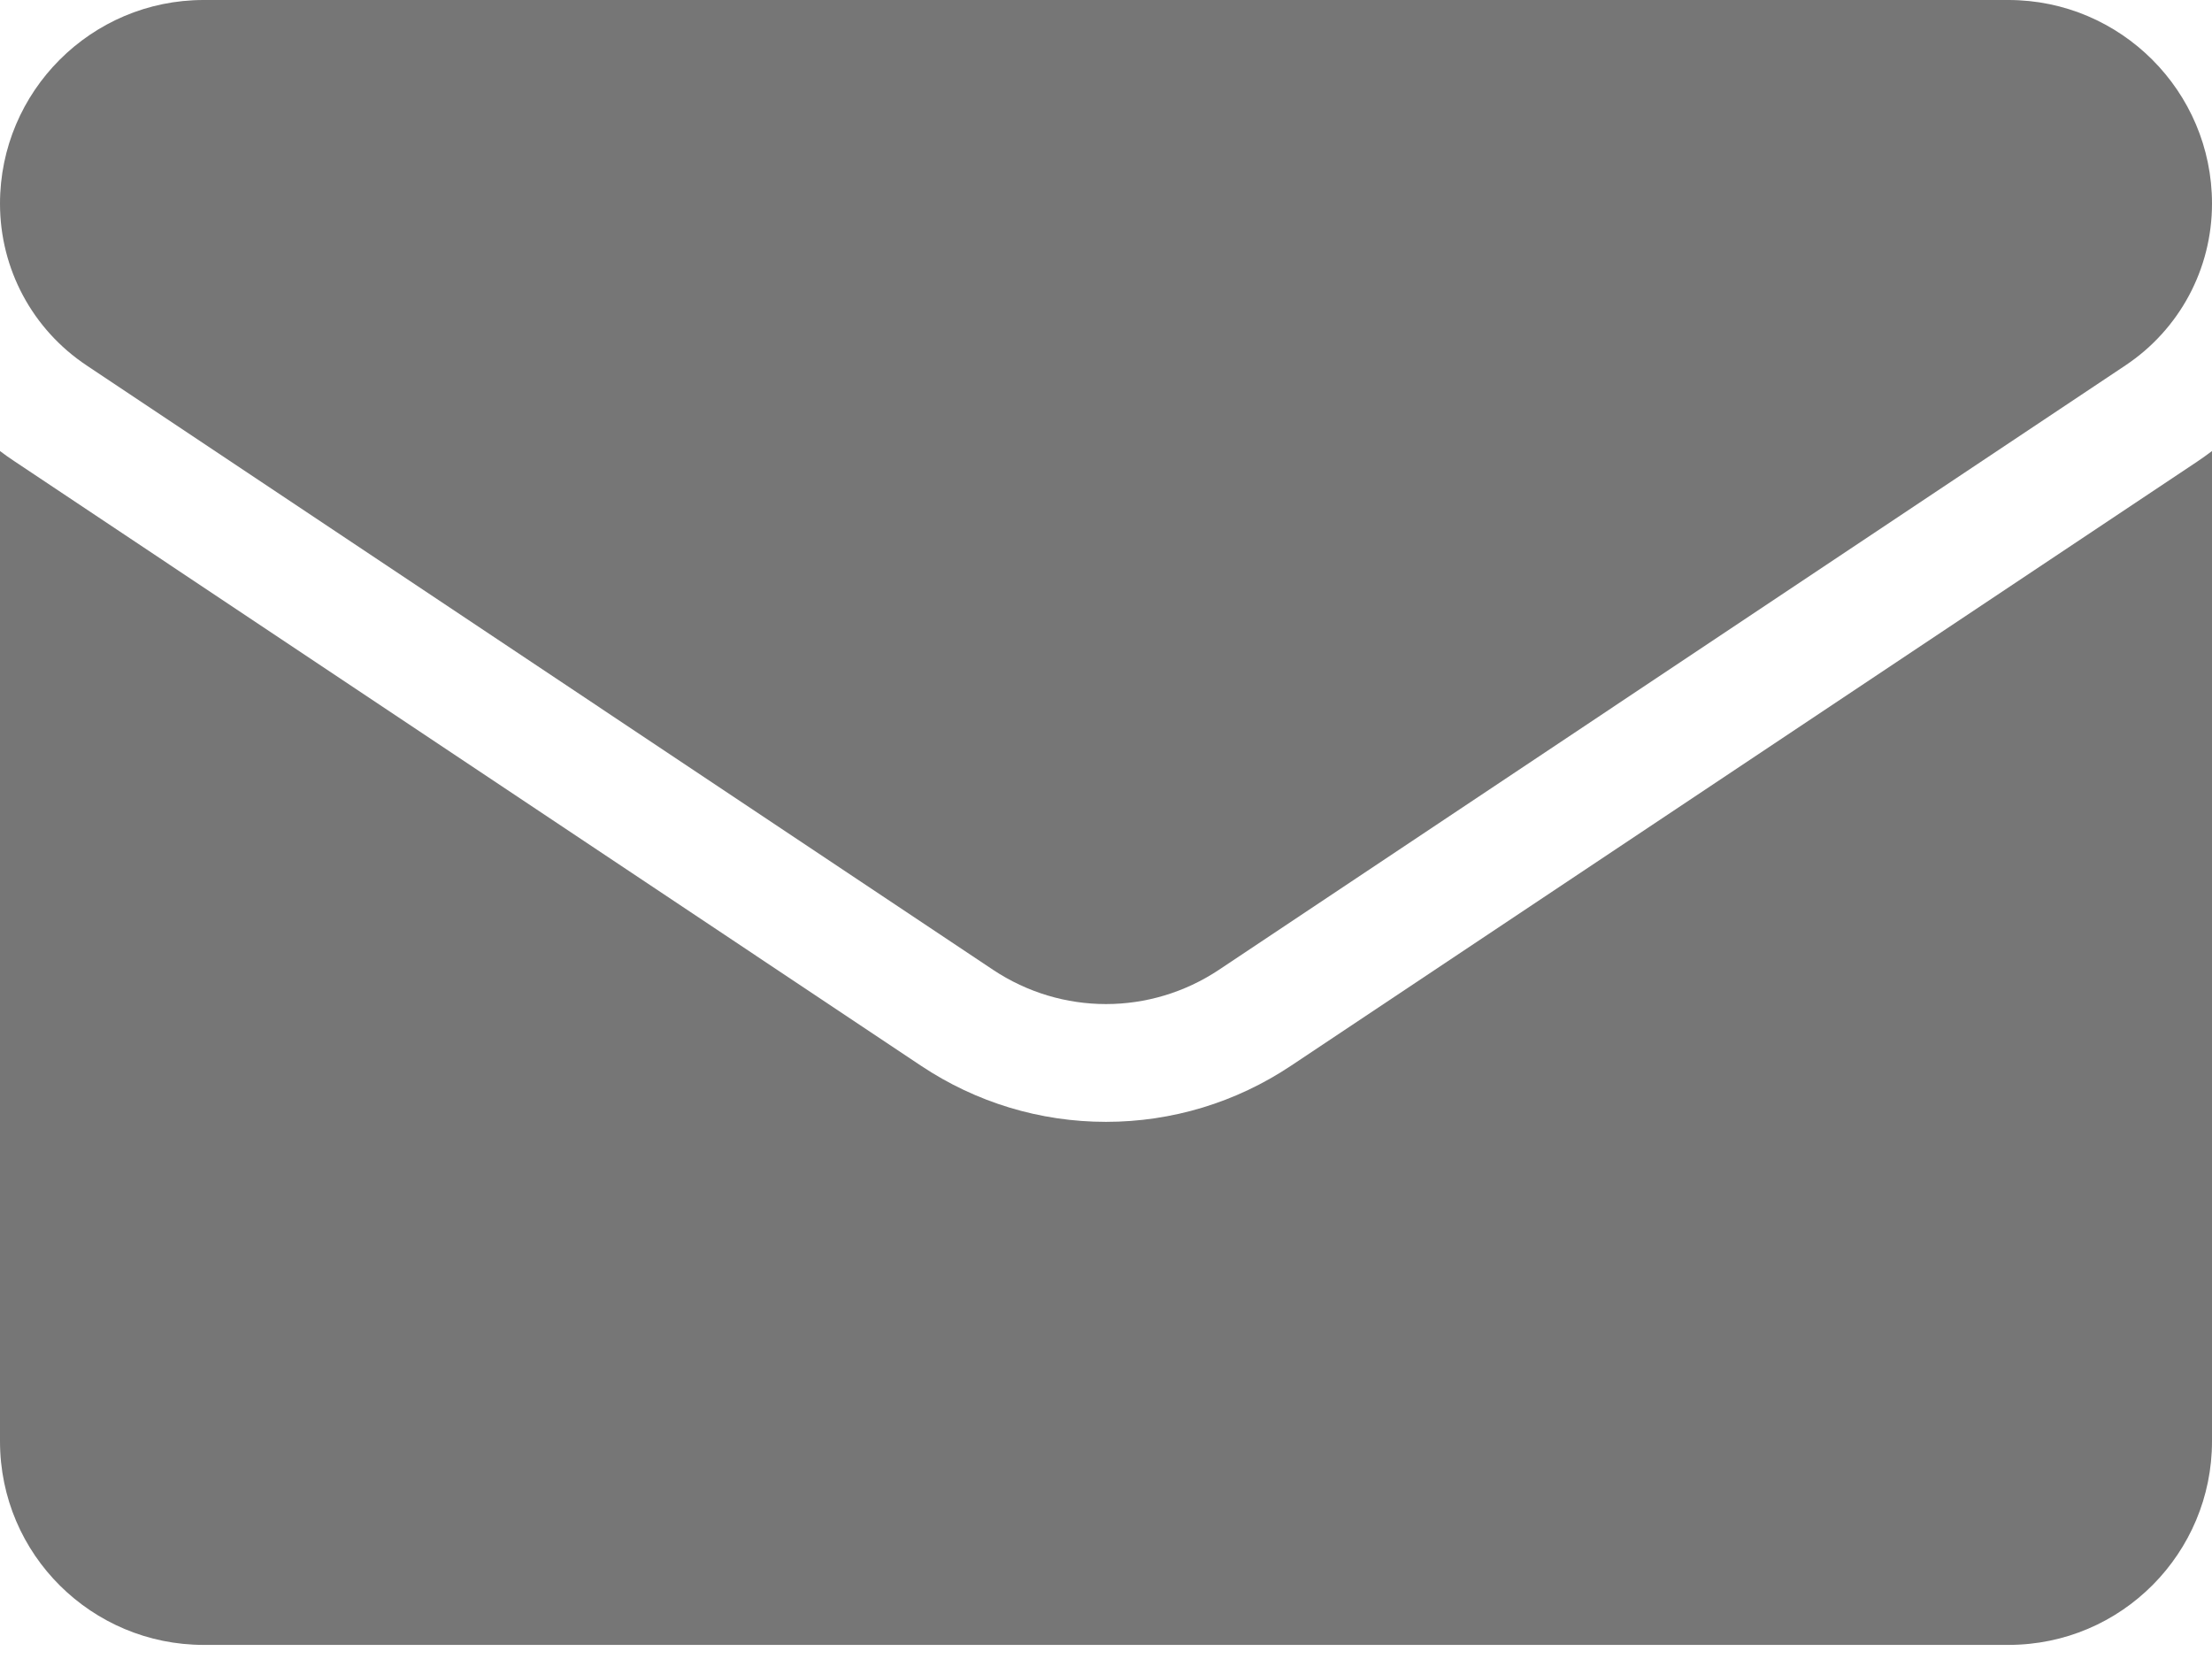
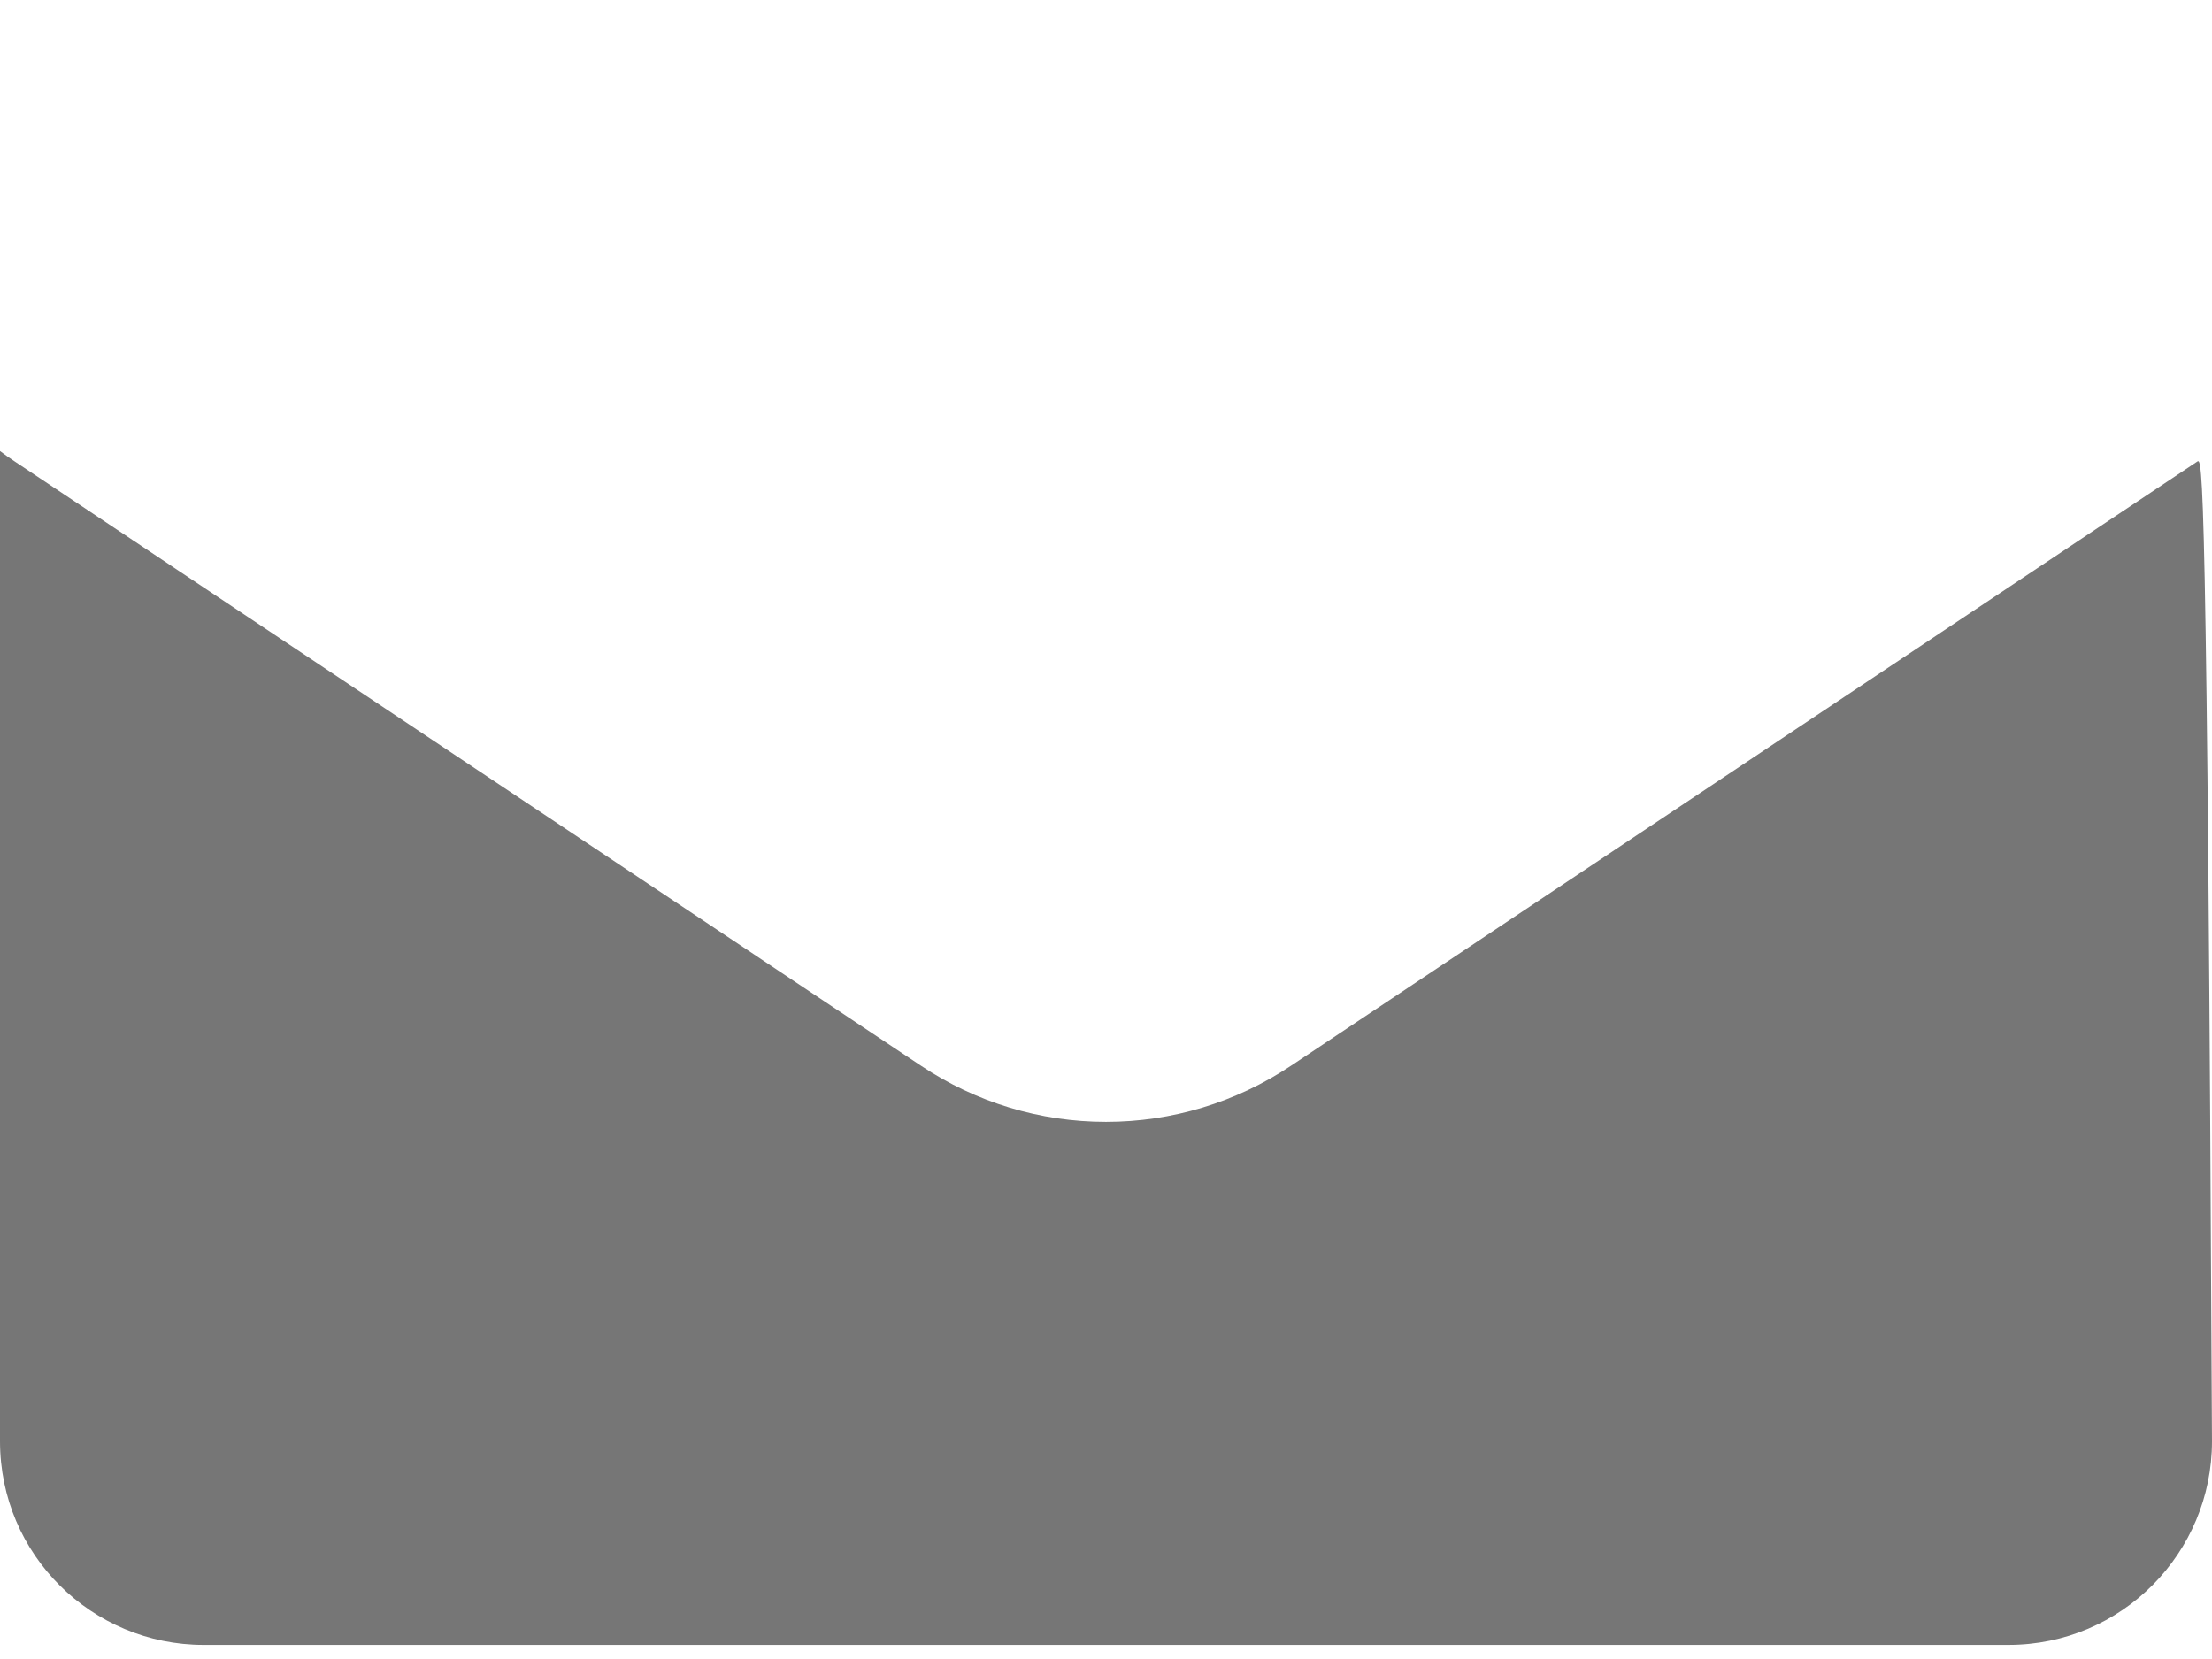
<svg xmlns="http://www.w3.org/2000/svg" width="24" height="18" viewBox="0 0 24 18" fill="none">
-   <path d="M14.006 11.564C13.409 11.962 12.715 12.172 12 12.172C11.285 12.172 10.591 11.962 9.994 11.564L0.16 5.007C0.105 4.971 0.052 4.933 0 4.894V15.638C0 16.87 1 17.847 2.209 17.847H21.791C23.022 17.847 24 16.848 24 15.638V4.894C23.948 4.933 23.895 4.971 23.84 5.008L14.006 11.564Z" fill="#767676" />
-   <path d="M0.94 3.965L10.774 10.522C11.147 10.77 11.573 10.894 12 10.894C12.427 10.894 12.853 10.77 13.226 10.522L23.06 3.965C23.649 3.573 24 2.917 24 2.209C24 0.991 23.009 0 21.791 0H2.209C0.991 4.6875e-05 0 0.991 0 2.21C0 2.917 0.351 3.573 0.94 3.965Z" fill="#767676" />
+   <path d="M14.006 11.564C13.409 11.962 12.715 12.172 12 12.172C11.285 12.172 10.591 11.962 9.994 11.564L0.16 5.007C0.105 4.971 0.052 4.933 0 4.894V15.638C0 16.87 1 17.847 2.209 17.847H21.791C23.022 17.847 24 16.848 24 15.638C23.948 4.933 23.895 4.971 23.84 5.008L14.006 11.564Z" fill="#767676" />
</svg>